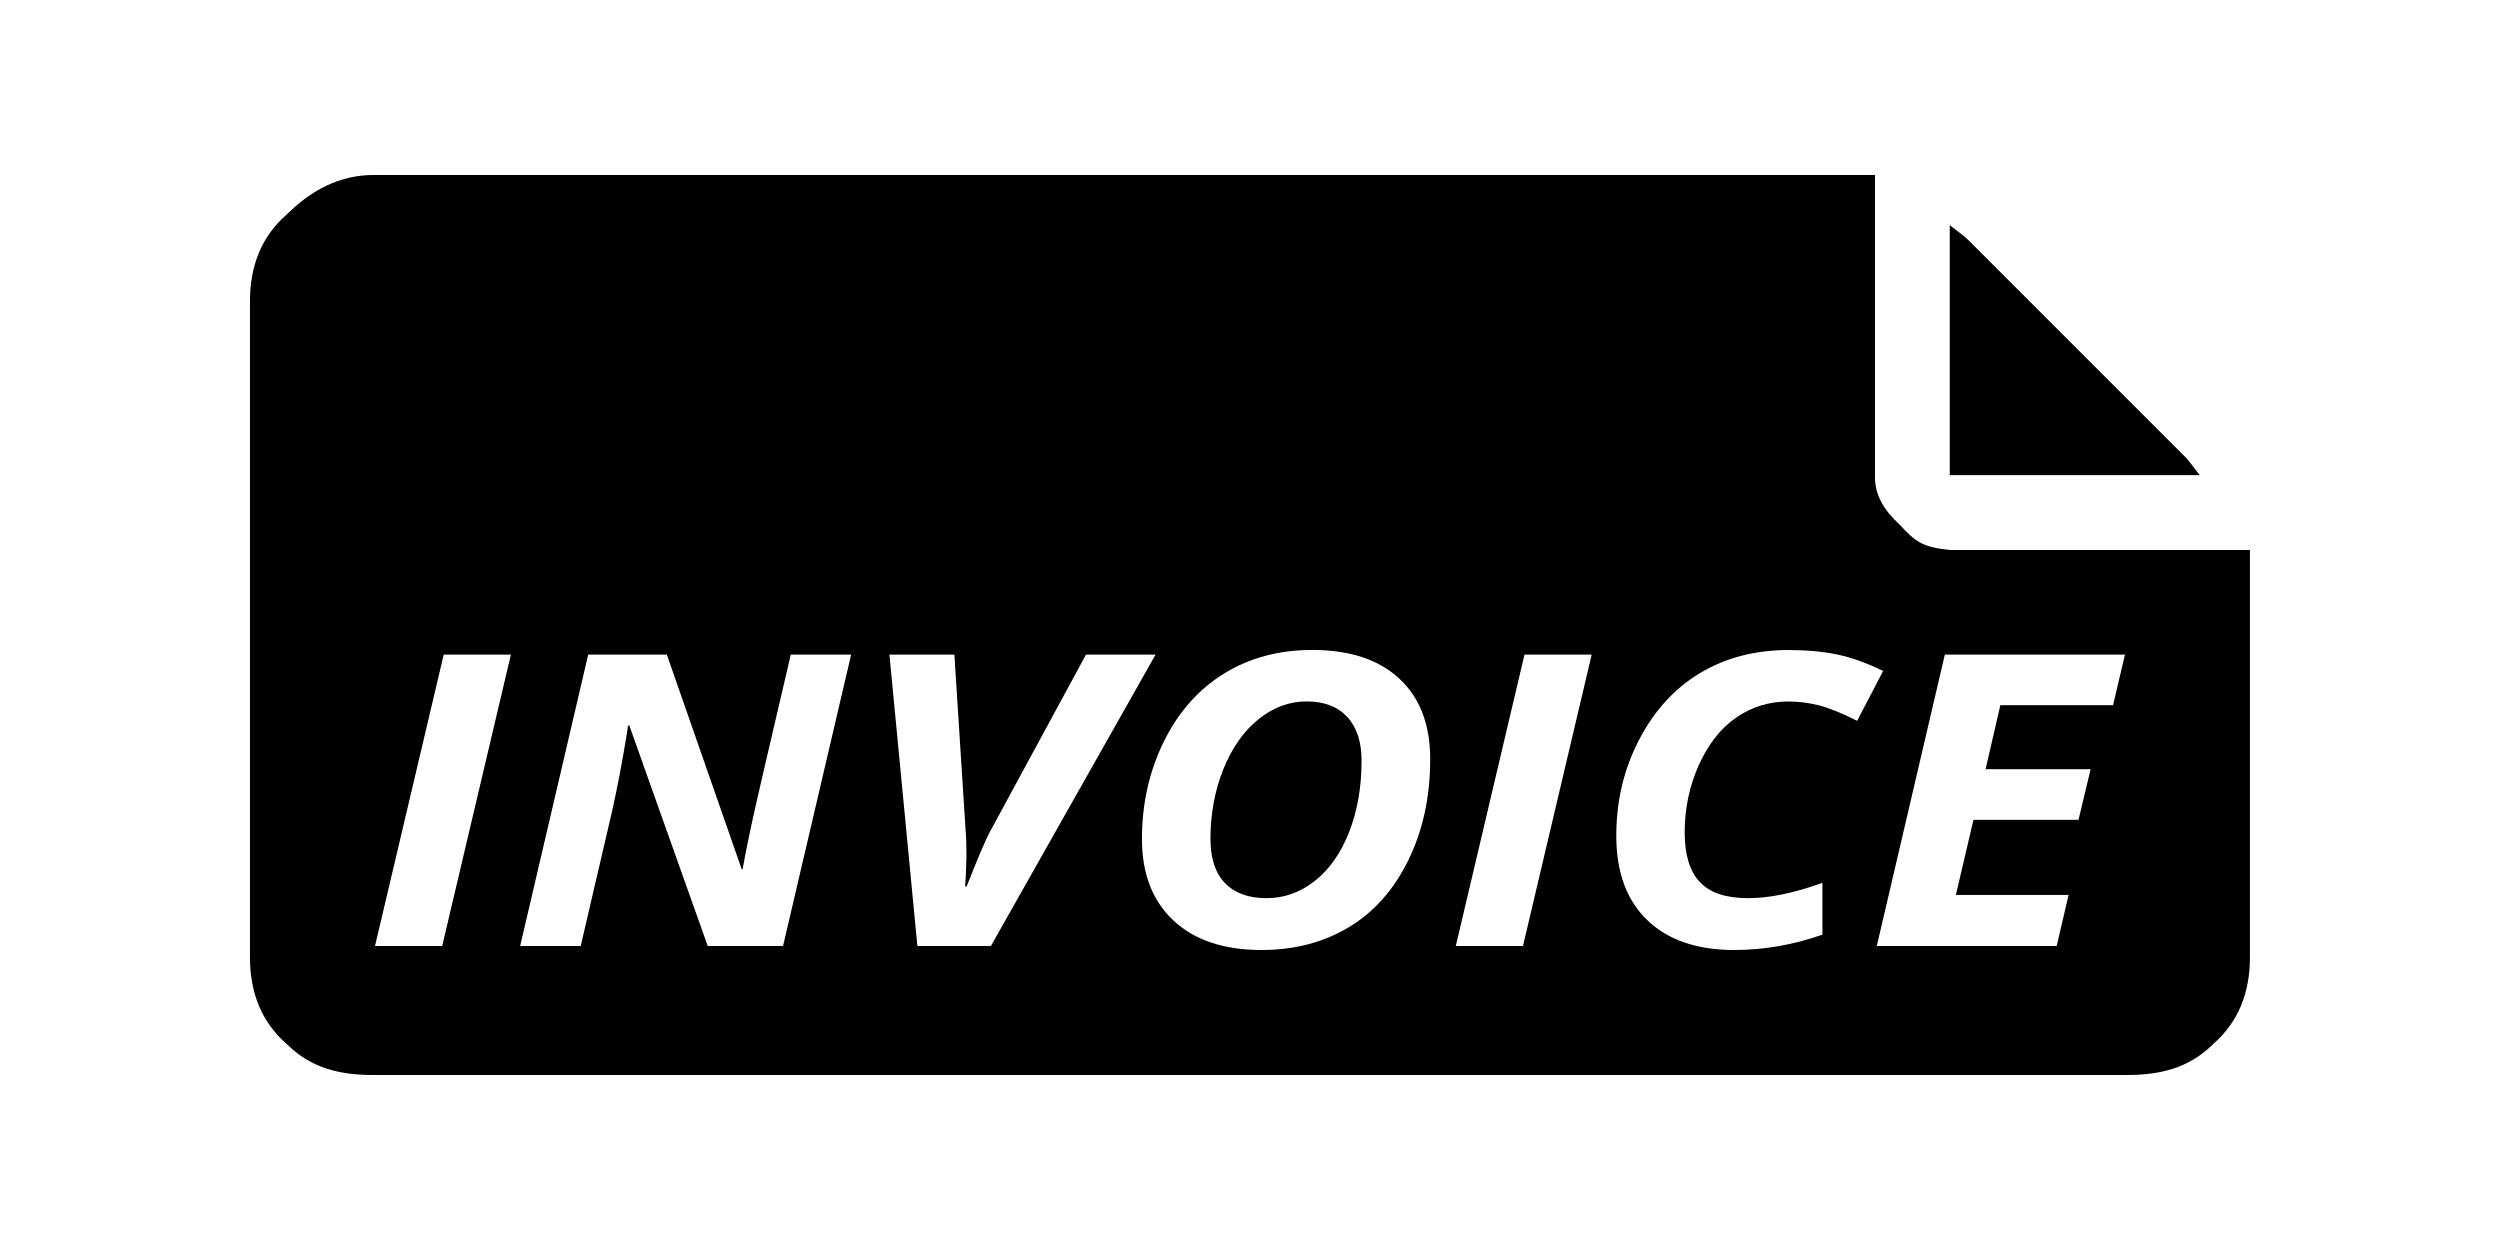
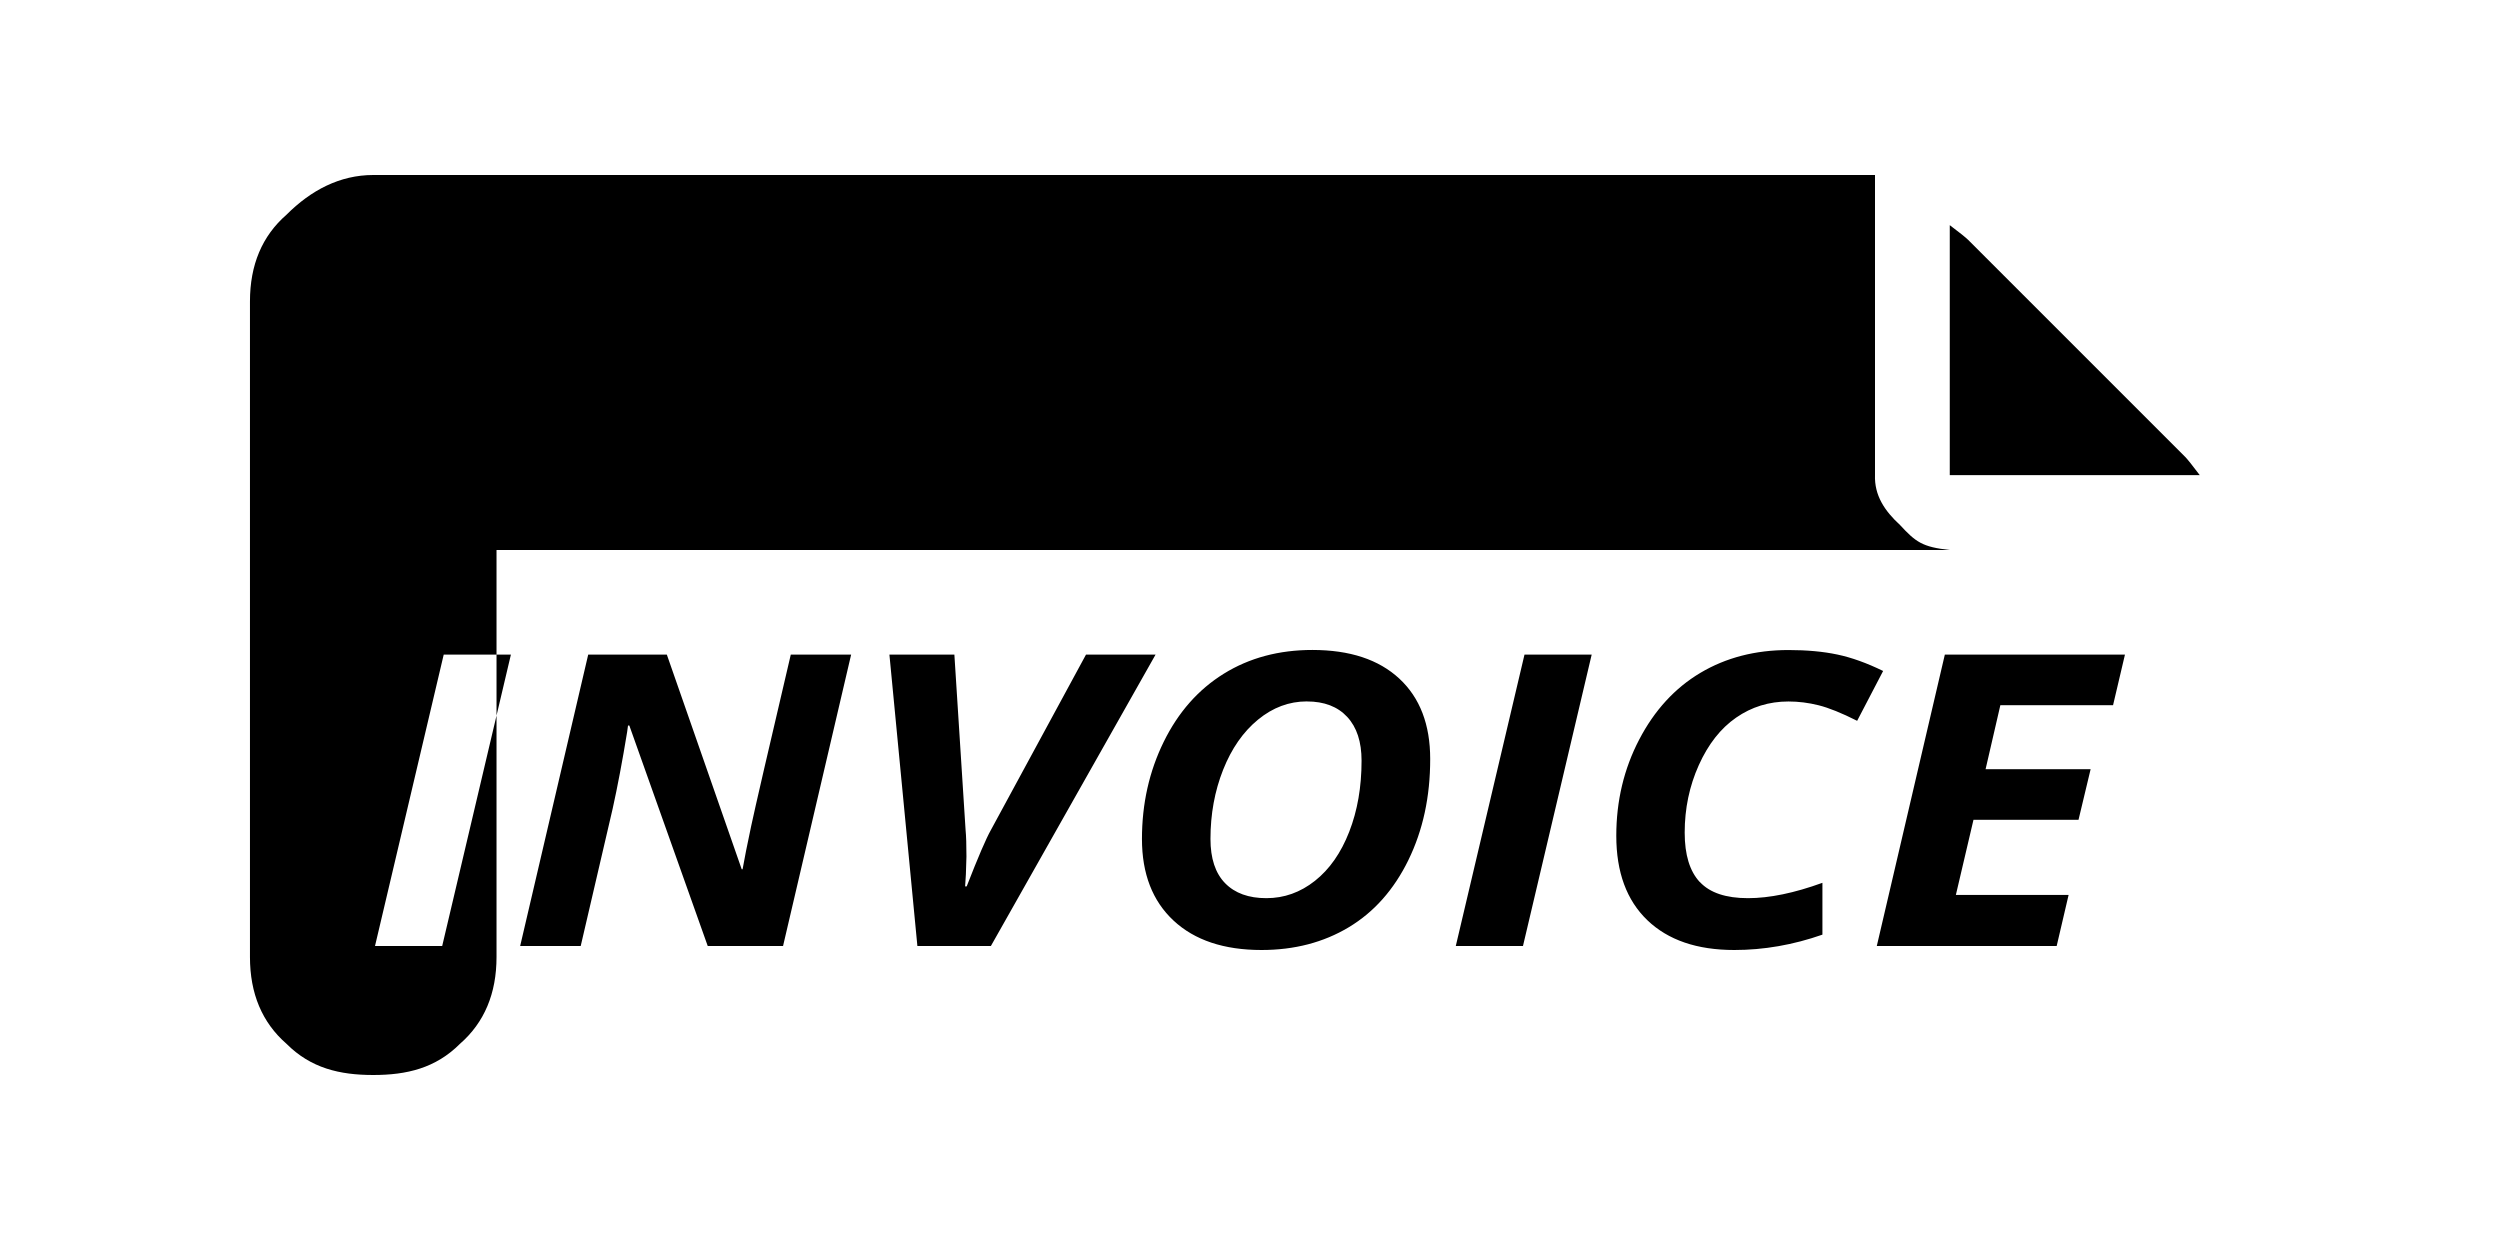
<svg xmlns="http://www.w3.org/2000/svg" version="1.1" viewBox="0 0 64 32">
-   <path d="M55.935 11.691l-5.547-5.547c-0.063-0.063-0.221-0.189-0.474-0.38v6.4h6.4c-0.189-0.252-0.316-0.41-0.379-0.474zM49.92 14.080c-0.714-0.075-0.879-0.208-1.28-0.64-0.394-0.362-0.659-0.759-0.64-1.28v-7.68h-38.444c-0.858 0-1.598 0.392-2.221 1.016-0.625 0.545-0.936 1.285-0.936 2.221v16.783c0 0.935 0.311 1.677 0.935 2.221 0.623 0.625 1.363 0.799 2.221 0.799h44.888c0.857 0 1.597-0.174 2.221-0.799 0.623-0.544 0.935-1.286 0.935-2.221v-10.42h-7.679zM11.32 24.218h-1.72l1.759-7.46h1.72l-1.759 7.46zM20.046 24.218h-1.928l-2.007-5.644h-0.034l-0.022 0.163c-0.12 0.735-0.244 1.391-0.372 1.97l-0.817 3.511h-1.55l1.742-7.46h2.013l1.917 5.496h0.022c0.045-0.259 0.118-0.628 0.22-1.107s0.44-1.942 1.014-4.389h1.545l-1.743 7.46zM23.485 24.218l-0.716-7.46h1.663l0.287 4.491c0.015 0.153 0.022 0.38 0.022 0.678-0.008 0.351-0.019 0.605-0.034 0.765h0.040c0.293-0.752 0.5-1.233 0.62-1.444l2.435-4.491h1.781l-4.216 7.46h-1.883zM36.056 22.016c-0.372 0.76-0.881 1.334-1.528 1.722s-1.391 0.582-2.233 0.582c-0.962 0-1.713-0.251-2.252-0.753s-0.809-1.198-0.809-2.090c0-0.902 0.186-1.731 0.558-2.488s0.885-1.338 1.539-1.743c0.654-0.405 1.409-0.607 2.266-0.607 0.958 0 1.7 0.245 2.227 0.735s0.789 1.176 0.789 2.056c0.001 0.963-0.186 1.825-0.557 2.585zM38.988 24.218h-1.72l1.759-7.46h1.72l-1.759 7.46zM43.517 22.58c0.257 0.276 0.668 0.413 1.232 0.413 0.548 0 1.184-0.131 1.905-0.393v1.327c-0.748 0.262-1.499 0.393-2.255 0.393-0.955 0-1.697-0.254-2.227-0.763s-0.795-1.229-0.795-2.161c0-0.892 0.195-1.712 0.586-2.462s0.913-1.32 1.567-1.709 1.405-0.584 2.255-0.584c0.47 0 0.887 0.038 1.251 0.115s0.755 0.217 1.172 0.421l-0.665 1.276c-0.398-0.201-0.727-0.333-0.986-0.398s-0.517-0.097-0.773-0.097c-0.496 0-0.942 0.138-1.339 0.413s-0.715 0.681-0.956 1.217c-0.241 0.536-0.361 1.112-0.361 1.727 0 0.568 0.129 0.989 0.386 1.265zM54.095 18.053h-2.886l-0.378 1.638h2.689l-0.31 1.296h-2.689l-0.451 1.924h2.886l-0.305 1.306h-4.605l1.742-7.46h4.611l-0.305 1.297zM33.457 17.956c-0.455 0-0.872 0.155-1.252 0.467s-0.677 0.739-0.893 1.283c-0.216 0.545-0.324 1.135-0.324 1.771 0 0.5 0.125 0.877 0.375 1.133s0.602 0.383 1.057 0.383c0.455 0 0.869-0.148 1.243-0.444s0.666-0.714 0.877-1.255 0.316-1.148 0.316-1.821c0-0.483-0.122-0.856-0.367-1.12s-0.588-0.396-1.032-0.396z" />
+   <path d="M55.935 11.691l-5.547-5.547c-0.063-0.063-0.221-0.189-0.474-0.38v6.4h6.4c-0.189-0.252-0.316-0.41-0.379-0.474zM49.92 14.080c-0.714-0.075-0.879-0.208-1.28-0.64-0.394-0.362-0.659-0.759-0.64-1.28v-7.68h-38.444c-0.858 0-1.598 0.392-2.221 1.016-0.625 0.545-0.936 1.285-0.936 2.221v16.783c0 0.935 0.311 1.677 0.935 2.221 0.623 0.625 1.363 0.799 2.221 0.799c0.857 0 1.597-0.174 2.221-0.799 0.623-0.544 0.935-1.286 0.935-2.221v-10.42h-7.679zM11.32 24.218h-1.72l1.759-7.46h1.72l-1.759 7.46zM20.046 24.218h-1.928l-2.007-5.644h-0.034l-0.022 0.163c-0.12 0.735-0.244 1.391-0.372 1.97l-0.817 3.511h-1.55l1.742-7.46h2.013l1.917 5.496h0.022c0.045-0.259 0.118-0.628 0.22-1.107s0.44-1.942 1.014-4.389h1.545l-1.743 7.46zM23.485 24.218l-0.716-7.46h1.663l0.287 4.491c0.015 0.153 0.022 0.38 0.022 0.678-0.008 0.351-0.019 0.605-0.034 0.765h0.040c0.293-0.752 0.5-1.233 0.62-1.444l2.435-4.491h1.781l-4.216 7.46h-1.883zM36.056 22.016c-0.372 0.76-0.881 1.334-1.528 1.722s-1.391 0.582-2.233 0.582c-0.962 0-1.713-0.251-2.252-0.753s-0.809-1.198-0.809-2.090c0-0.902 0.186-1.731 0.558-2.488s0.885-1.338 1.539-1.743c0.654-0.405 1.409-0.607 2.266-0.607 0.958 0 1.7 0.245 2.227 0.735s0.789 1.176 0.789 2.056c0.001 0.963-0.186 1.825-0.557 2.585zM38.988 24.218h-1.72l1.759-7.46h1.72l-1.759 7.46zM43.517 22.58c0.257 0.276 0.668 0.413 1.232 0.413 0.548 0 1.184-0.131 1.905-0.393v1.327c-0.748 0.262-1.499 0.393-2.255 0.393-0.955 0-1.697-0.254-2.227-0.763s-0.795-1.229-0.795-2.161c0-0.892 0.195-1.712 0.586-2.462s0.913-1.32 1.567-1.709 1.405-0.584 2.255-0.584c0.47 0 0.887 0.038 1.251 0.115s0.755 0.217 1.172 0.421l-0.665 1.276c-0.398-0.201-0.727-0.333-0.986-0.398s-0.517-0.097-0.773-0.097c-0.496 0-0.942 0.138-1.339 0.413s-0.715 0.681-0.956 1.217c-0.241 0.536-0.361 1.112-0.361 1.727 0 0.568 0.129 0.989 0.386 1.265zM54.095 18.053h-2.886l-0.378 1.638h2.689l-0.31 1.296h-2.689l-0.451 1.924h2.886l-0.305 1.306h-4.605l1.742-7.46h4.611l-0.305 1.297zM33.457 17.956c-0.455 0-0.872 0.155-1.252 0.467s-0.677 0.739-0.893 1.283c-0.216 0.545-0.324 1.135-0.324 1.771 0 0.5 0.125 0.877 0.375 1.133s0.602 0.383 1.057 0.383c0.455 0 0.869-0.148 1.243-0.444s0.666-0.714 0.877-1.255 0.316-1.148 0.316-1.821c0-0.483-0.122-0.856-0.367-1.12s-0.588-0.396-1.032-0.396z" />
</svg>